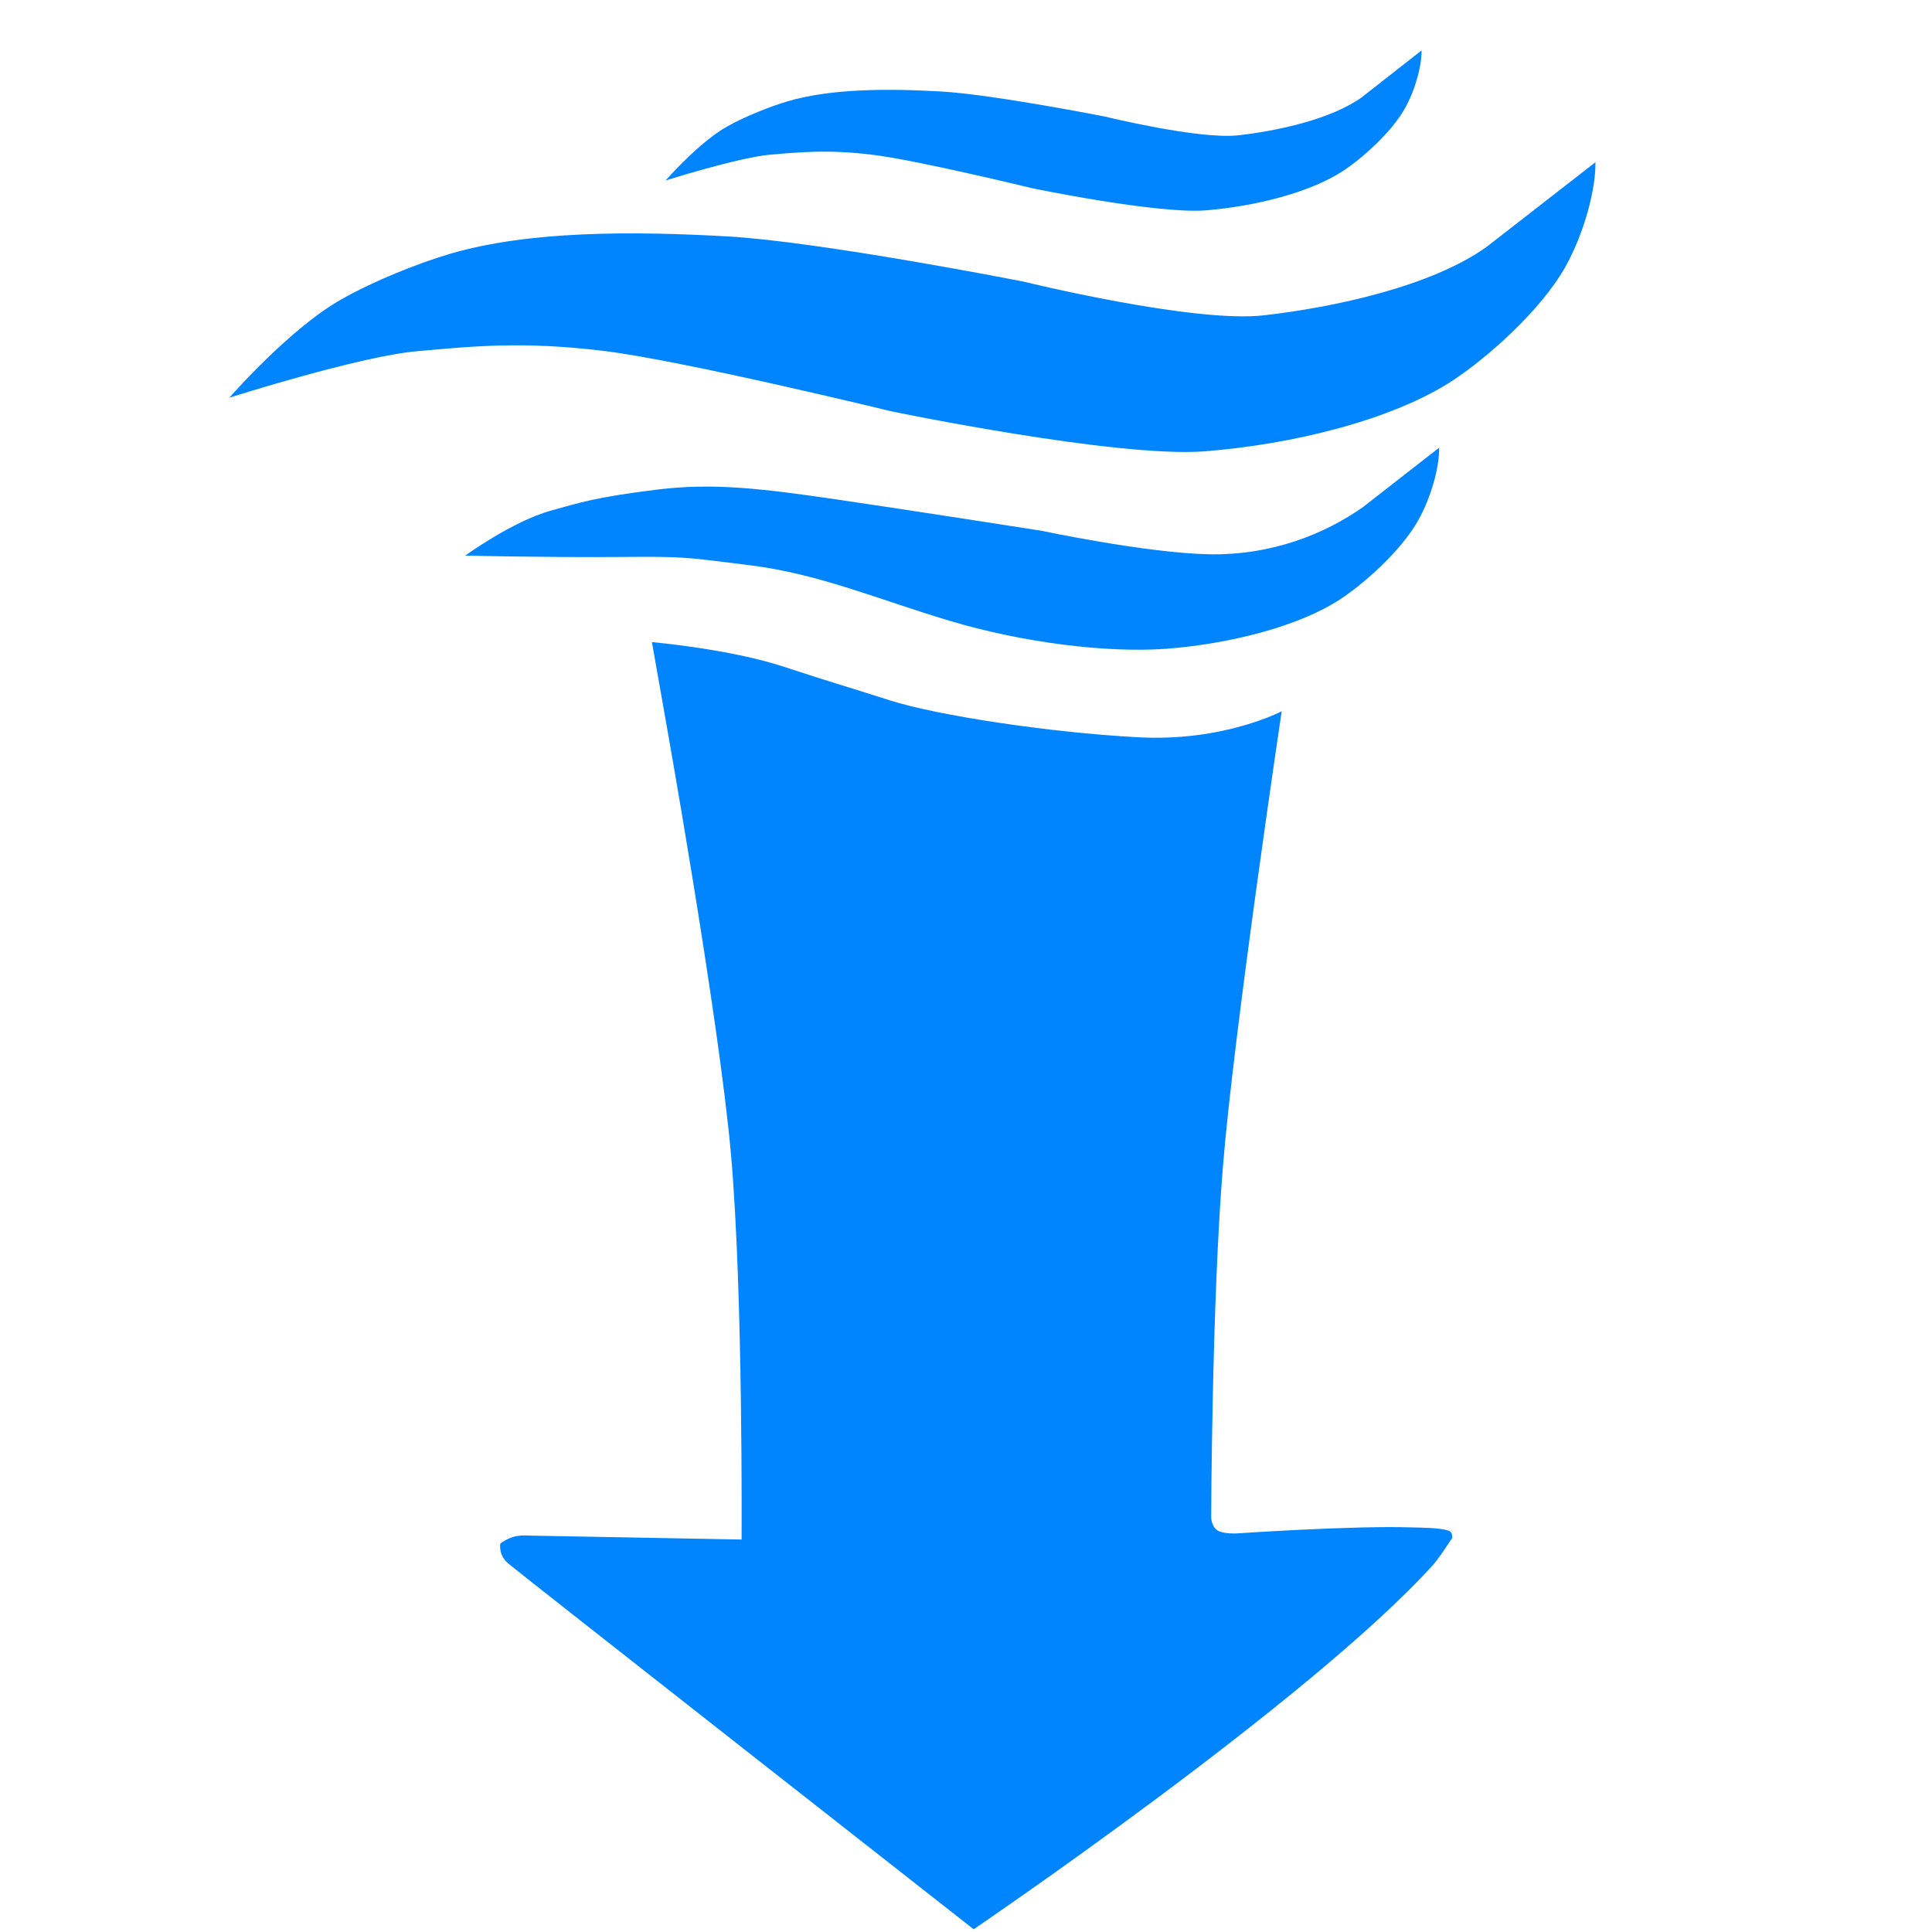
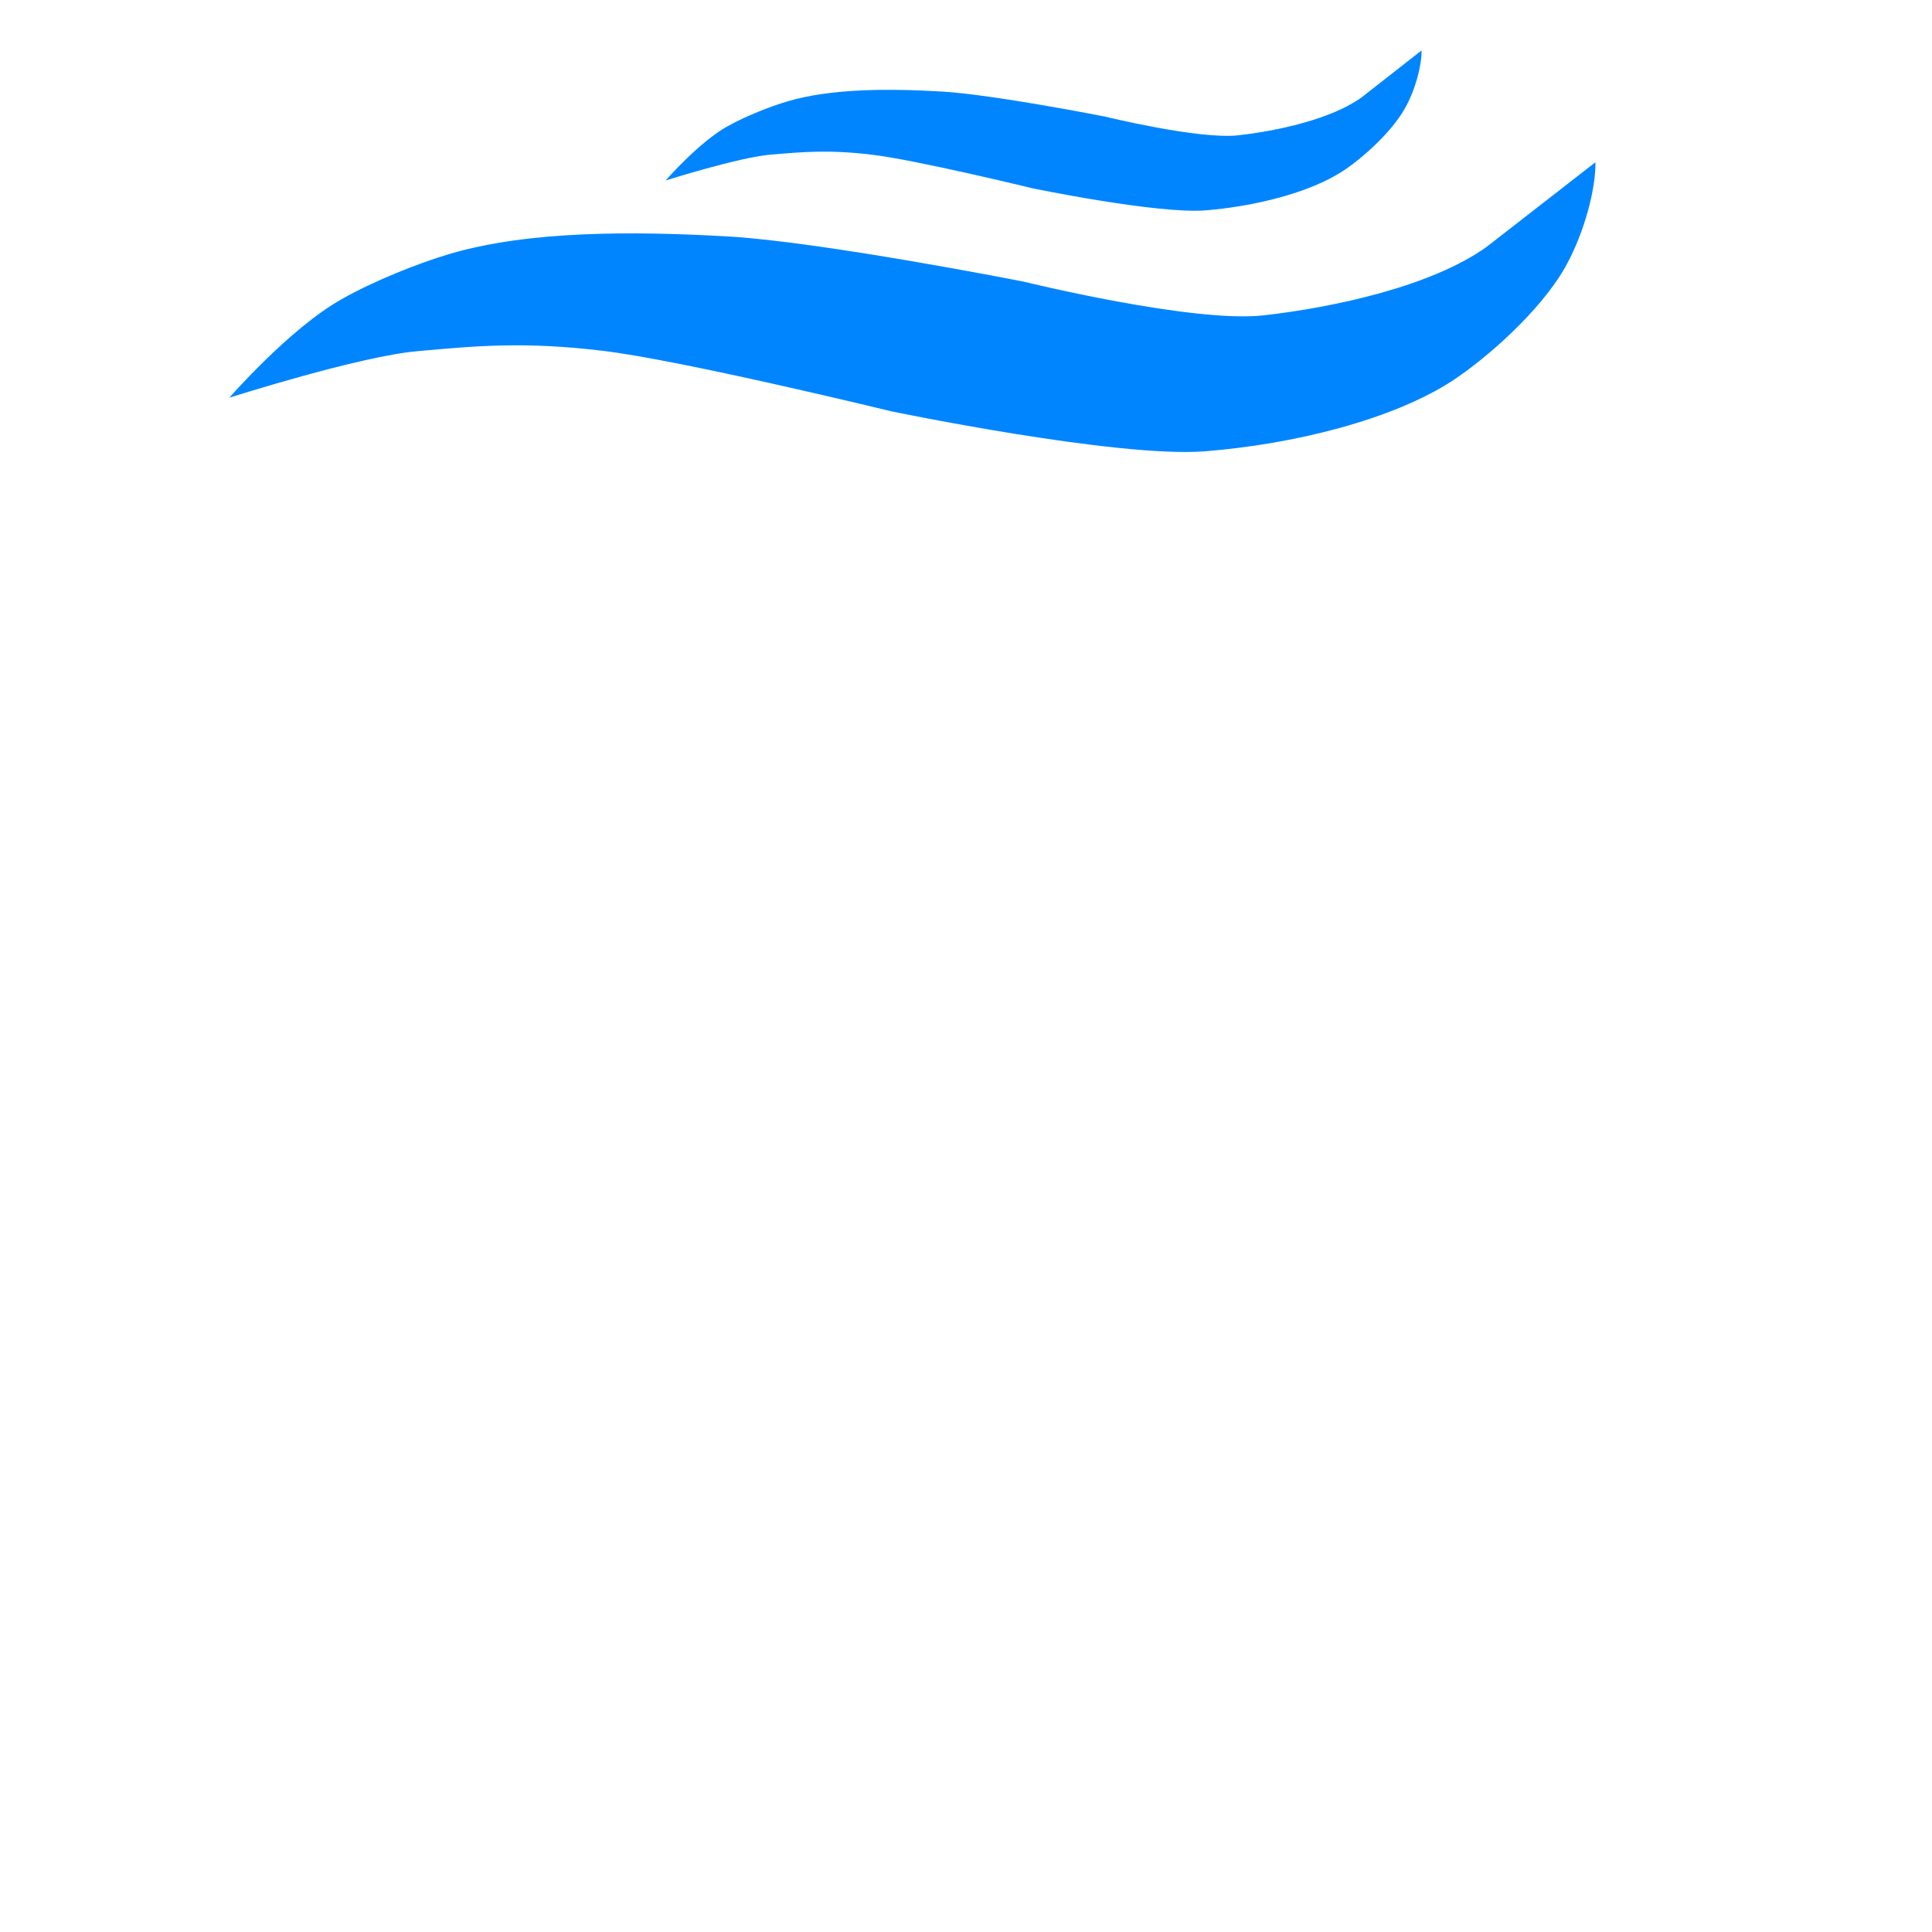
<svg xmlns="http://www.w3.org/2000/svg" xmlns:ns1="http://www.inkscape.org/namespaces/inkscape" xmlns:ns2="http://sodipodi.sourceforge.net/DTD/sodipodi-0.dtd" width="32" height="32" viewBox="0 0 8.467 8.467" version="1.1" id="svg1" ns1:version="1.3.2 (091e20e, 2023-11-25, custom)" ns2:docname="favicon1.svg" xml:space="preserve">
  <ns2:namedview id="namedview1" pagecolor="#ffffff" bordercolor="#000000" borderopacity="0.25" ns1:showpageshadow="2" ns1:pageopacity="0.0" ns1:pagecheckerboard="0" ns1:deskcolor="#d1d1d1" ns1:document-units="mm" ns1:zoom="1" ns1:cx="304.5" ns1:cy="4.5" ns1:window-width="1920" ns1:window-height="991" ns1:window-x="-9" ns1:window-y="-9" ns1:window-maximized="1" ns1:current-layer="layer1" />
  <defs id="defs1" />
  <g ns1:label="Layer 1" ns1:groupmode="layer" id="layer1">
-     <path id="rect2-9" style="fill:#0085ff;fill-opacity:1;stroke-width:0.511" d="M 6.307,1.962 C 6.309,2.04 6.275,2.174 6.215,2.281 6.139,2.416 5.976,2.559 5.874,2.626 5.69,2.747 5.384,2.822 5.115,2.843 4.847,2.863 4.477,2.815 4.163,2.721 3.848,2.627 3.591,2.515 3.285,2.477 2.98,2.439 3.003,2.439 2.69,2.441 c -0.313,0.002 -0.651,-0.006 -0.651,-0.006 0,0 0.205,-0.15 0.378,-0.198 0.124,-0.034 0.192,-0.058 0.46,-0.091 0.247,-0.031 0.462,-0.005 0.784,0.042 0.322,0.047 0.903,0.138 0.903,0.138 0,0 0.456,0.097 0.732,0.103 0.276,0.006 0.511,-0.089 0.679,-0.208" ns2:nodetypes="csszzzzcsszczc" />
-     <path id="rect1" style="fill:#0085ff;stroke-width:0.421" d="M 2.911,3.12 2.857,2.814 c 0,0 0.34,0.03 0.575,0.107 0.235,0.077 0.264,0.083 0.47,0.149 0.205,0.065 0.693,0.14 1.084,0.161 0.376,0.021 0.631,-0.114 0.631,-0.114 0,0 -0.211,1.412 -0.258,2.001 -0.048,0.589 -0.051,1.531 -0.051,1.531 0,0 5.96e-5,0.038 0.026,0.057 0.026,0.018 0.089,0.014 0.089,0.014 0,0 0.512,-0.035 0.768,-0.026 0.038,0.001 0.113,0.001 0.154,0.013 0.024,0.007 0.017,0.027 0.02,0.032 -0.023,0.035 -0.062,0.095 -0.088,0.123 C 5.732,7.461 4.267,8.455 4.267,8.455 c 0,0 -1.997,-1.566 -2.041,-1.604 -0.044,-0.039 -0.033,-0.087 -0.033,-0.087 0.059,-0.041 0.094,-0.035 0.141,-0.034 l 0.916,0.017 c 0,0 0.007,-1.078 -0.046,-1.683 C 3.151,4.459 2.911,3.12 2.911,3.12 Z" ns2:nodetypes="cczssczczcssssczcsczcc" />
    <path id="rect2-9-4" style="fill:#0085ff;fill-opacity:1;stroke-width:0.734" d="M 6.992,0.711 C 6.994,0.823 6.946,1.016 6.86,1.17 6.751,1.363 6.516,1.569 6.369,1.666 6.105,1.84 5.664,1.948 5.278,1.978 4.892,2.007 3.908,1.803 3.908,1.803 c 0,0 -0.927,-0.226 -1.27,-0.266 -0.343,-0.041 -0.553,-0.021 -0.808,0.002 -0.255,0.022 -0.825,0.204 -0.825,0.204 0,0 0.265,-0.304 0.491,-0.431 C 1.638,1.231 1.835,1.153 1.97,1.113 2.319,1.01 2.777,1.013 3.187,1.036 c 0.41,0.023 1.298,0.198 1.298,0.198 0,0 0.744,0.183 1.053,0.148 0.309,-0.035 0.735,-0.127 0.977,-0.3" ns2:nodetypes="csszczzcsszczc" />
    <path id="rect2-9-4-8" style="fill:#0085ff;fill-opacity:1;stroke-width:0.406" d="m 6.23,0.221 c 0.001,0.062 -0.025,0.169 -0.073,0.254 -0.06,0.107 -0.19,0.221 -0.271,0.274 -0.146,0.096 -0.39,0.156 -0.604,0.173 -0.213,0.016 -0.758,-0.097 -0.758,-0.097 0,0 -0.513,-0.125 -0.703,-0.147 C 3.631,0.655 3.515,0.666 3.374,0.678 3.233,0.691 2.917,0.791 2.917,0.791 c 0,0 0.146,-0.168 0.272,-0.238 0.079,-0.044 0.188,-0.087 0.263,-0.109 0.193,-0.057 0.446,-0.056 0.673,-0.043 0.227,0.013 0.718,0.11 0.718,0.11 0,0 0.412,0.101 0.583,0.082 0.171,-0.019 0.407,-0.07 0.541,-0.166" ns2:nodetypes="csszczzcsszczc" />
  </g>
</svg>